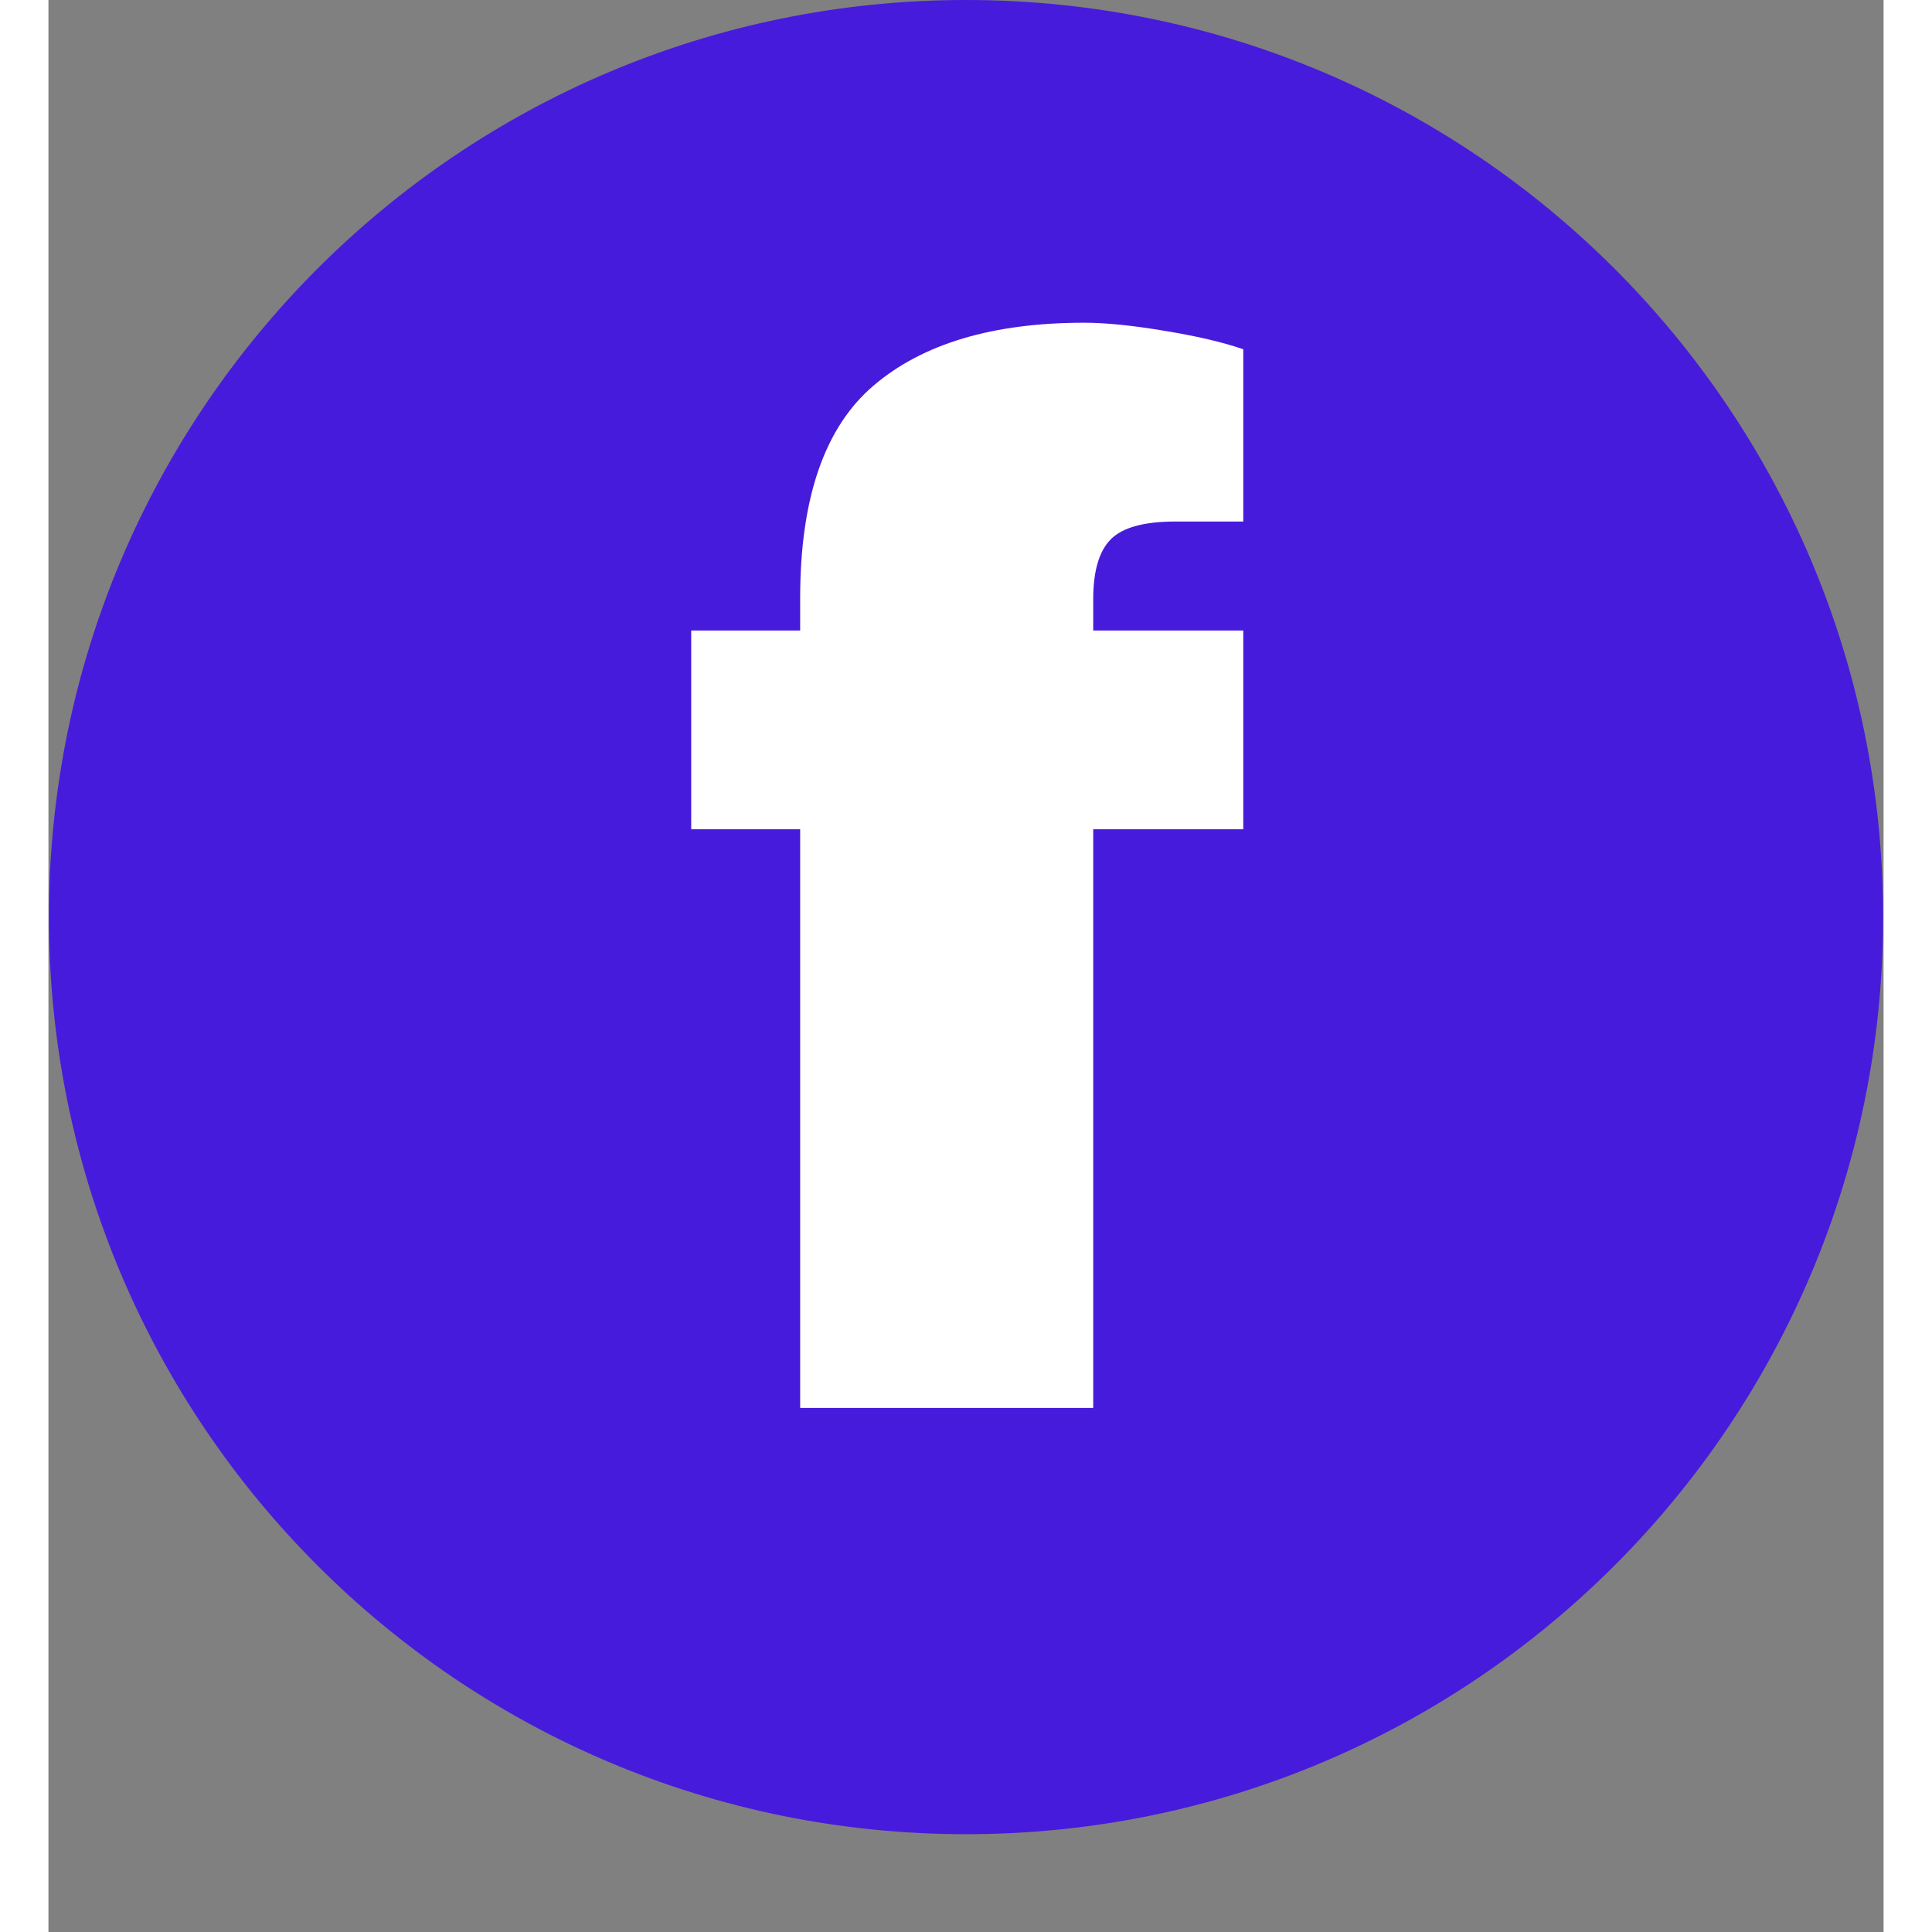
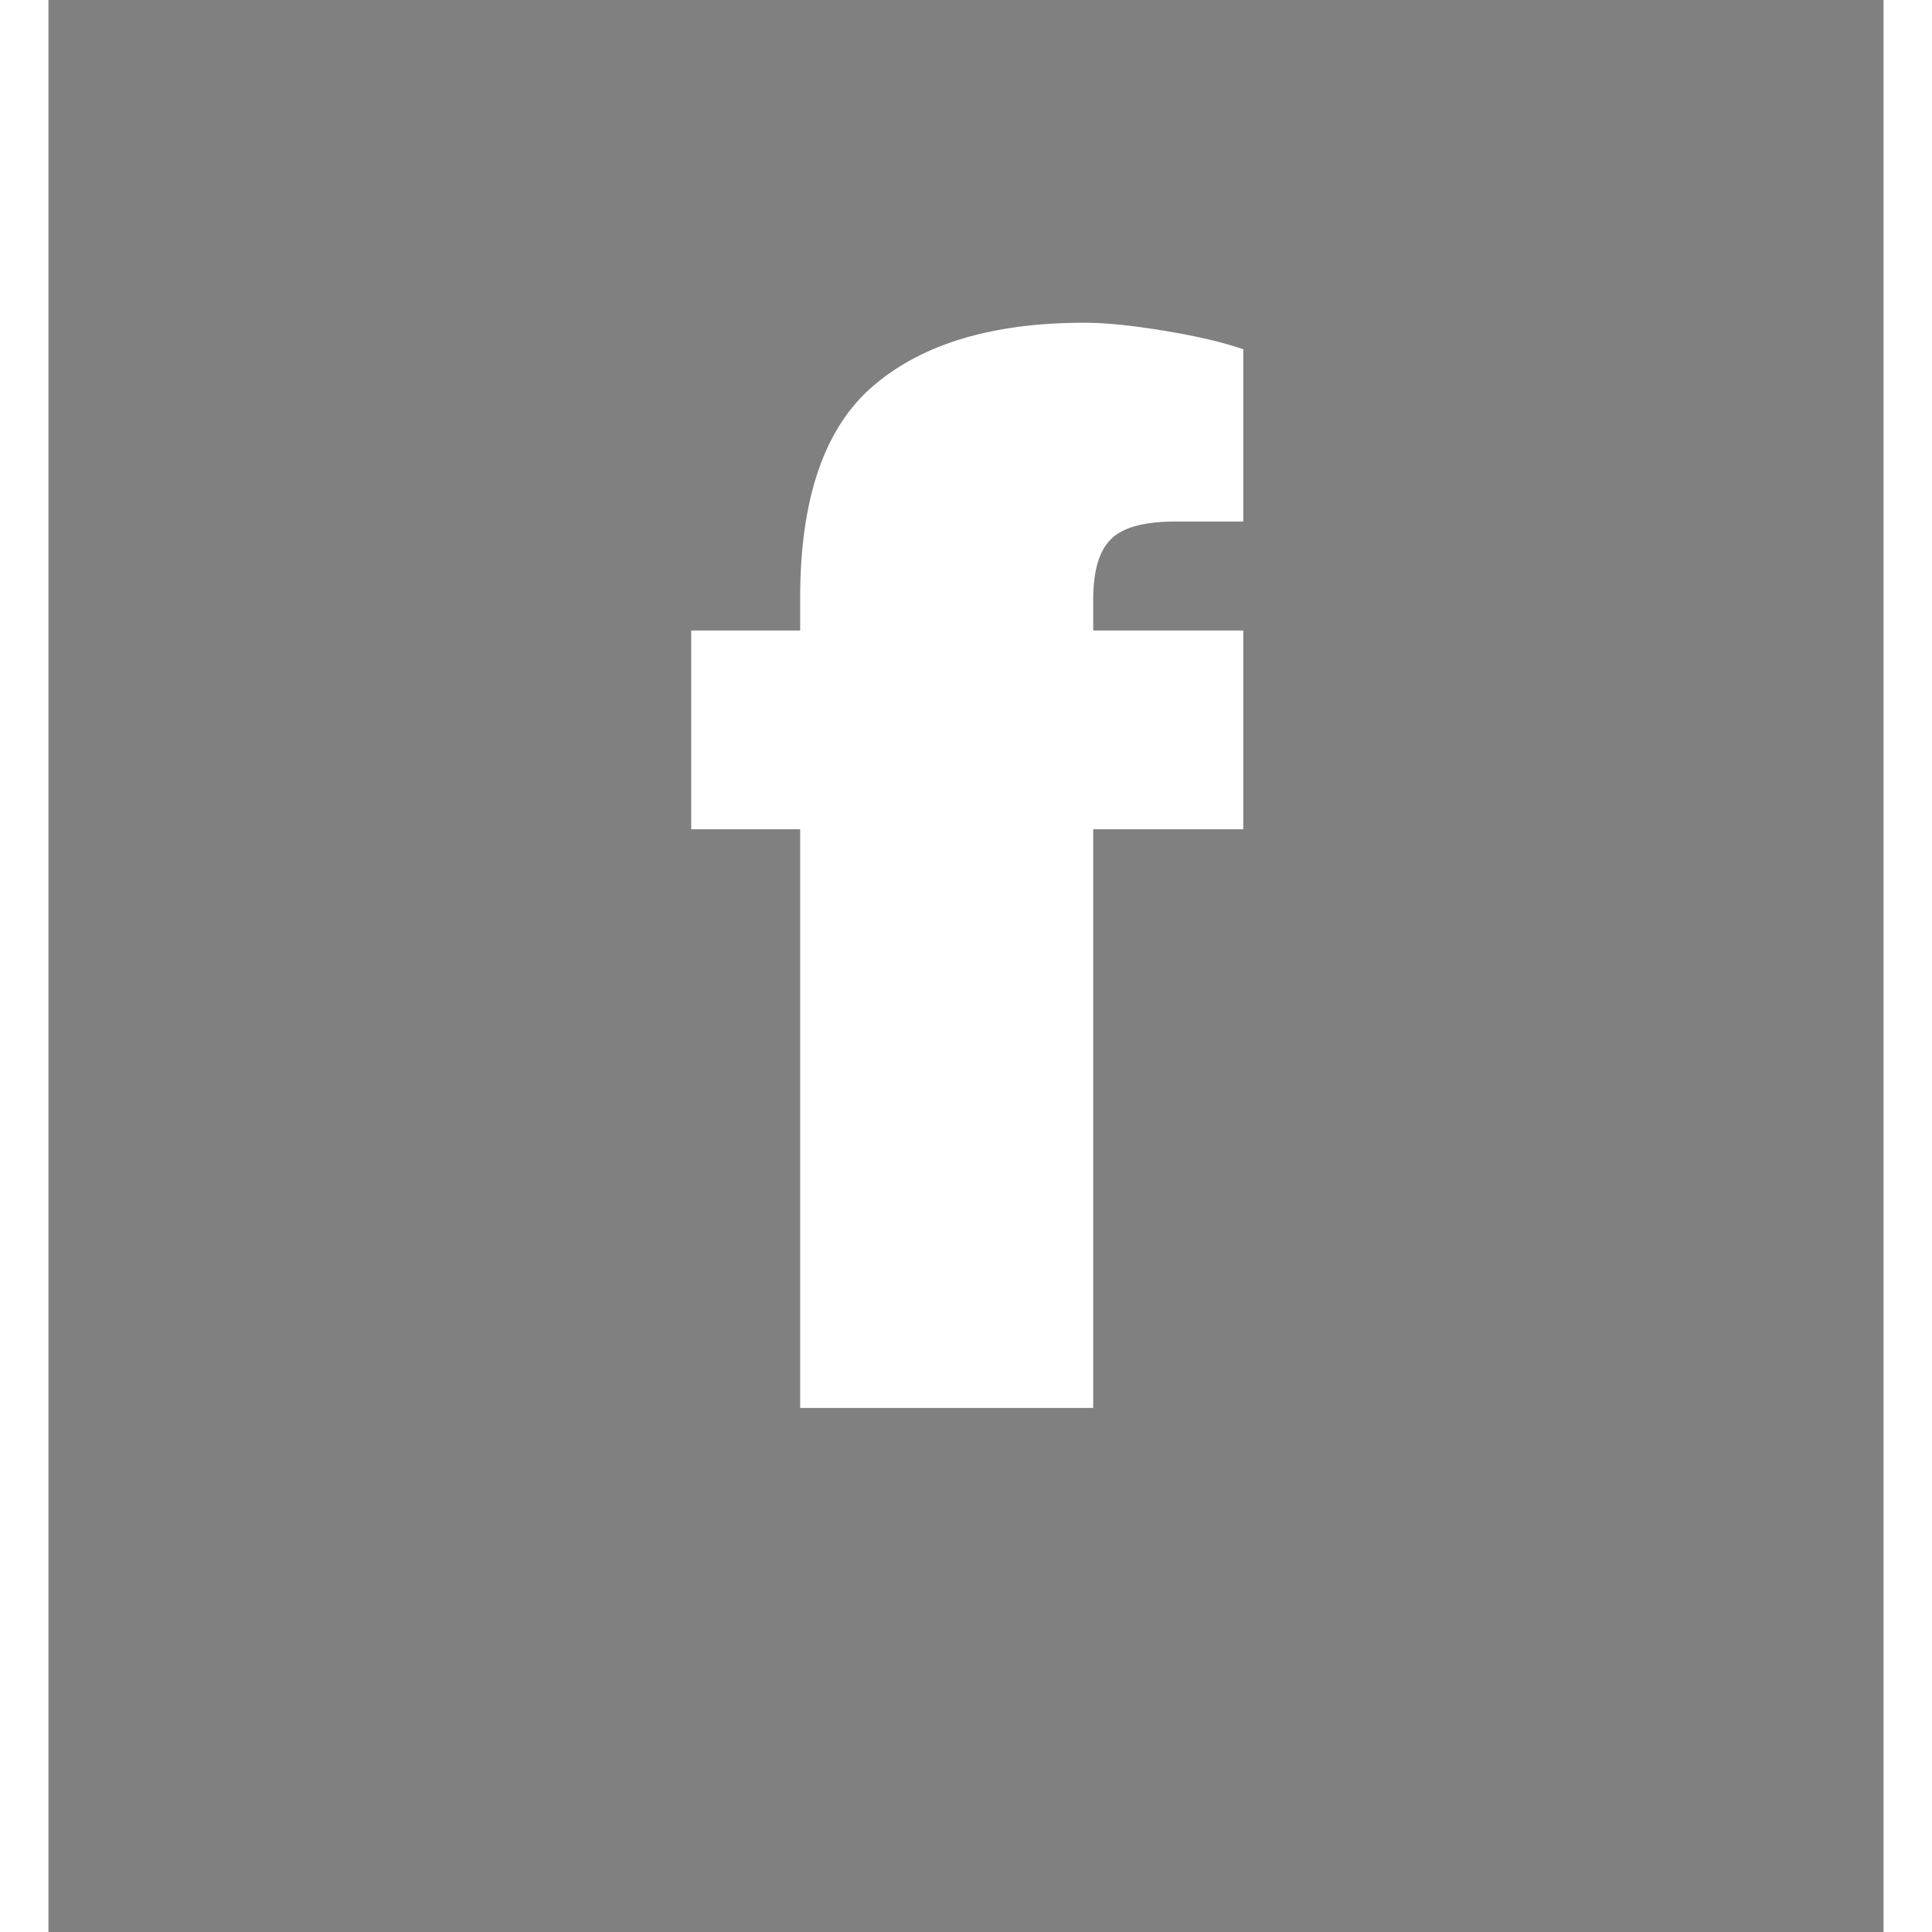
<svg xmlns="http://www.w3.org/2000/svg" width="200" zoomAndPan="magnify" viewBox="0 0 150 157.92" height="200" preserveAspectRatio="xMidYMid meet" version="1.0">
  <rect x="0" y="0" width="150" height="157.92" fill="#808080" stroke="none" />
  <defs>
    <g />
    <clipPath id="173bf82b52">
      <path d="M 0.039 0 L 149.961 0 L 149.961 149.926 L 0.039 149.926 Z M 0.039 0 " clip-rule="nonzero" />
    </clipPath>
    <clipPath id="2763b9d1fd">
-       <path d="M 75 0 C 33.602 0 0.039 33.562 0.039 74.961 C 0.039 116.363 33.602 149.926 75 149.926 C 116.398 149.926 149.961 116.363 149.961 74.961 C 149.961 33.562 116.398 0 75 0 Z M 75 0 " clip-rule="nonzero" />
-     </clipPath>
+       </clipPath>
    <clipPath id="343d4ee77c">
      <path d="M 0.039 0 L 149.961 0 L 149.961 149.926 L 0.039 149.926 Z M 0.039 0 " clip-rule="nonzero" />
    </clipPath>
    <clipPath id="419445bff0">
      <path d="M 75 0 C 33.602 0 0.039 33.562 0.039 74.961 C 0.039 116.363 33.602 149.926 75 149.926 C 116.398 149.926 149.961 116.363 149.961 74.961 C 149.961 33.562 116.398 0 75 0 Z M 75 0 " clip-rule="nonzero" />
    </clipPath>
    <clipPath id="49da7ec4d2">
-       <rect x="0" width="150" y="0" height="150" />
-     </clipPath>
+       </clipPath>
    <clipPath id="ab0c74889c">
      <rect x="0" width="51" y="0" height="142" />
    </clipPath>
  </defs>
  <g clip-path="url(#173bf82b52)">
    <g clip-path="url(#2763b9d1fd)">
      <g transform="matrix(1, 0, 0, 1, 0, 0)">
        <g clip-path="url(#49da7ec4d2)">
          <g clip-path="url(#343d4ee77c)">
            <g clip-path="url(#419445bff0)">
              <path fill="#471bdb" d="M 0.039 0 L 149.961 0 L 149.961 149.926 L 0.039 149.926 Z M 0.039 0 " fill-opacity="1" fill-rule="nonzero" />
            </g>
          </g>
        </g>
      </g>
    </g>
  </g>
  <g transform="matrix(1, 0, 0, 1, 51, 4)">
    <g clip-path="url(#ab0c74889c)">
      <g fill="#ffffff" fill-opacity="1">
        <g transform="translate(0.57, 111.082)">
          <g>
            <path d="M 33.094 -88.703 C 34.863 -88.703 37.07 -88.477 39.719 -88.031 C 42.363 -87.594 44.488 -87.094 46.094 -86.531 L 46.094 -72.453 L 40.562 -72.453 C 37.988 -72.453 36.223 -71.969 35.266 -71 C 34.305 -70.039 33.828 -68.398 33.828 -66.078 L 33.828 -63.547 L 46.094 -63.547 L 46.094 -47.297 L 33.828 -47.297 L 33.828 0 L 9.875 0 L 9.875 -47.297 L 0.969 -47.297 L 0.969 -63.547 L 9.875 -63.547 L 9.875 -66.203 C 9.875 -74.379 11.879 -80.172 15.891 -83.578 C 19.898 -86.992 25.633 -88.703 33.094 -88.703 Z M 33.094 -88.703 " />
          </g>
        </g>
      </g>
    </g>
  </g>
</svg>